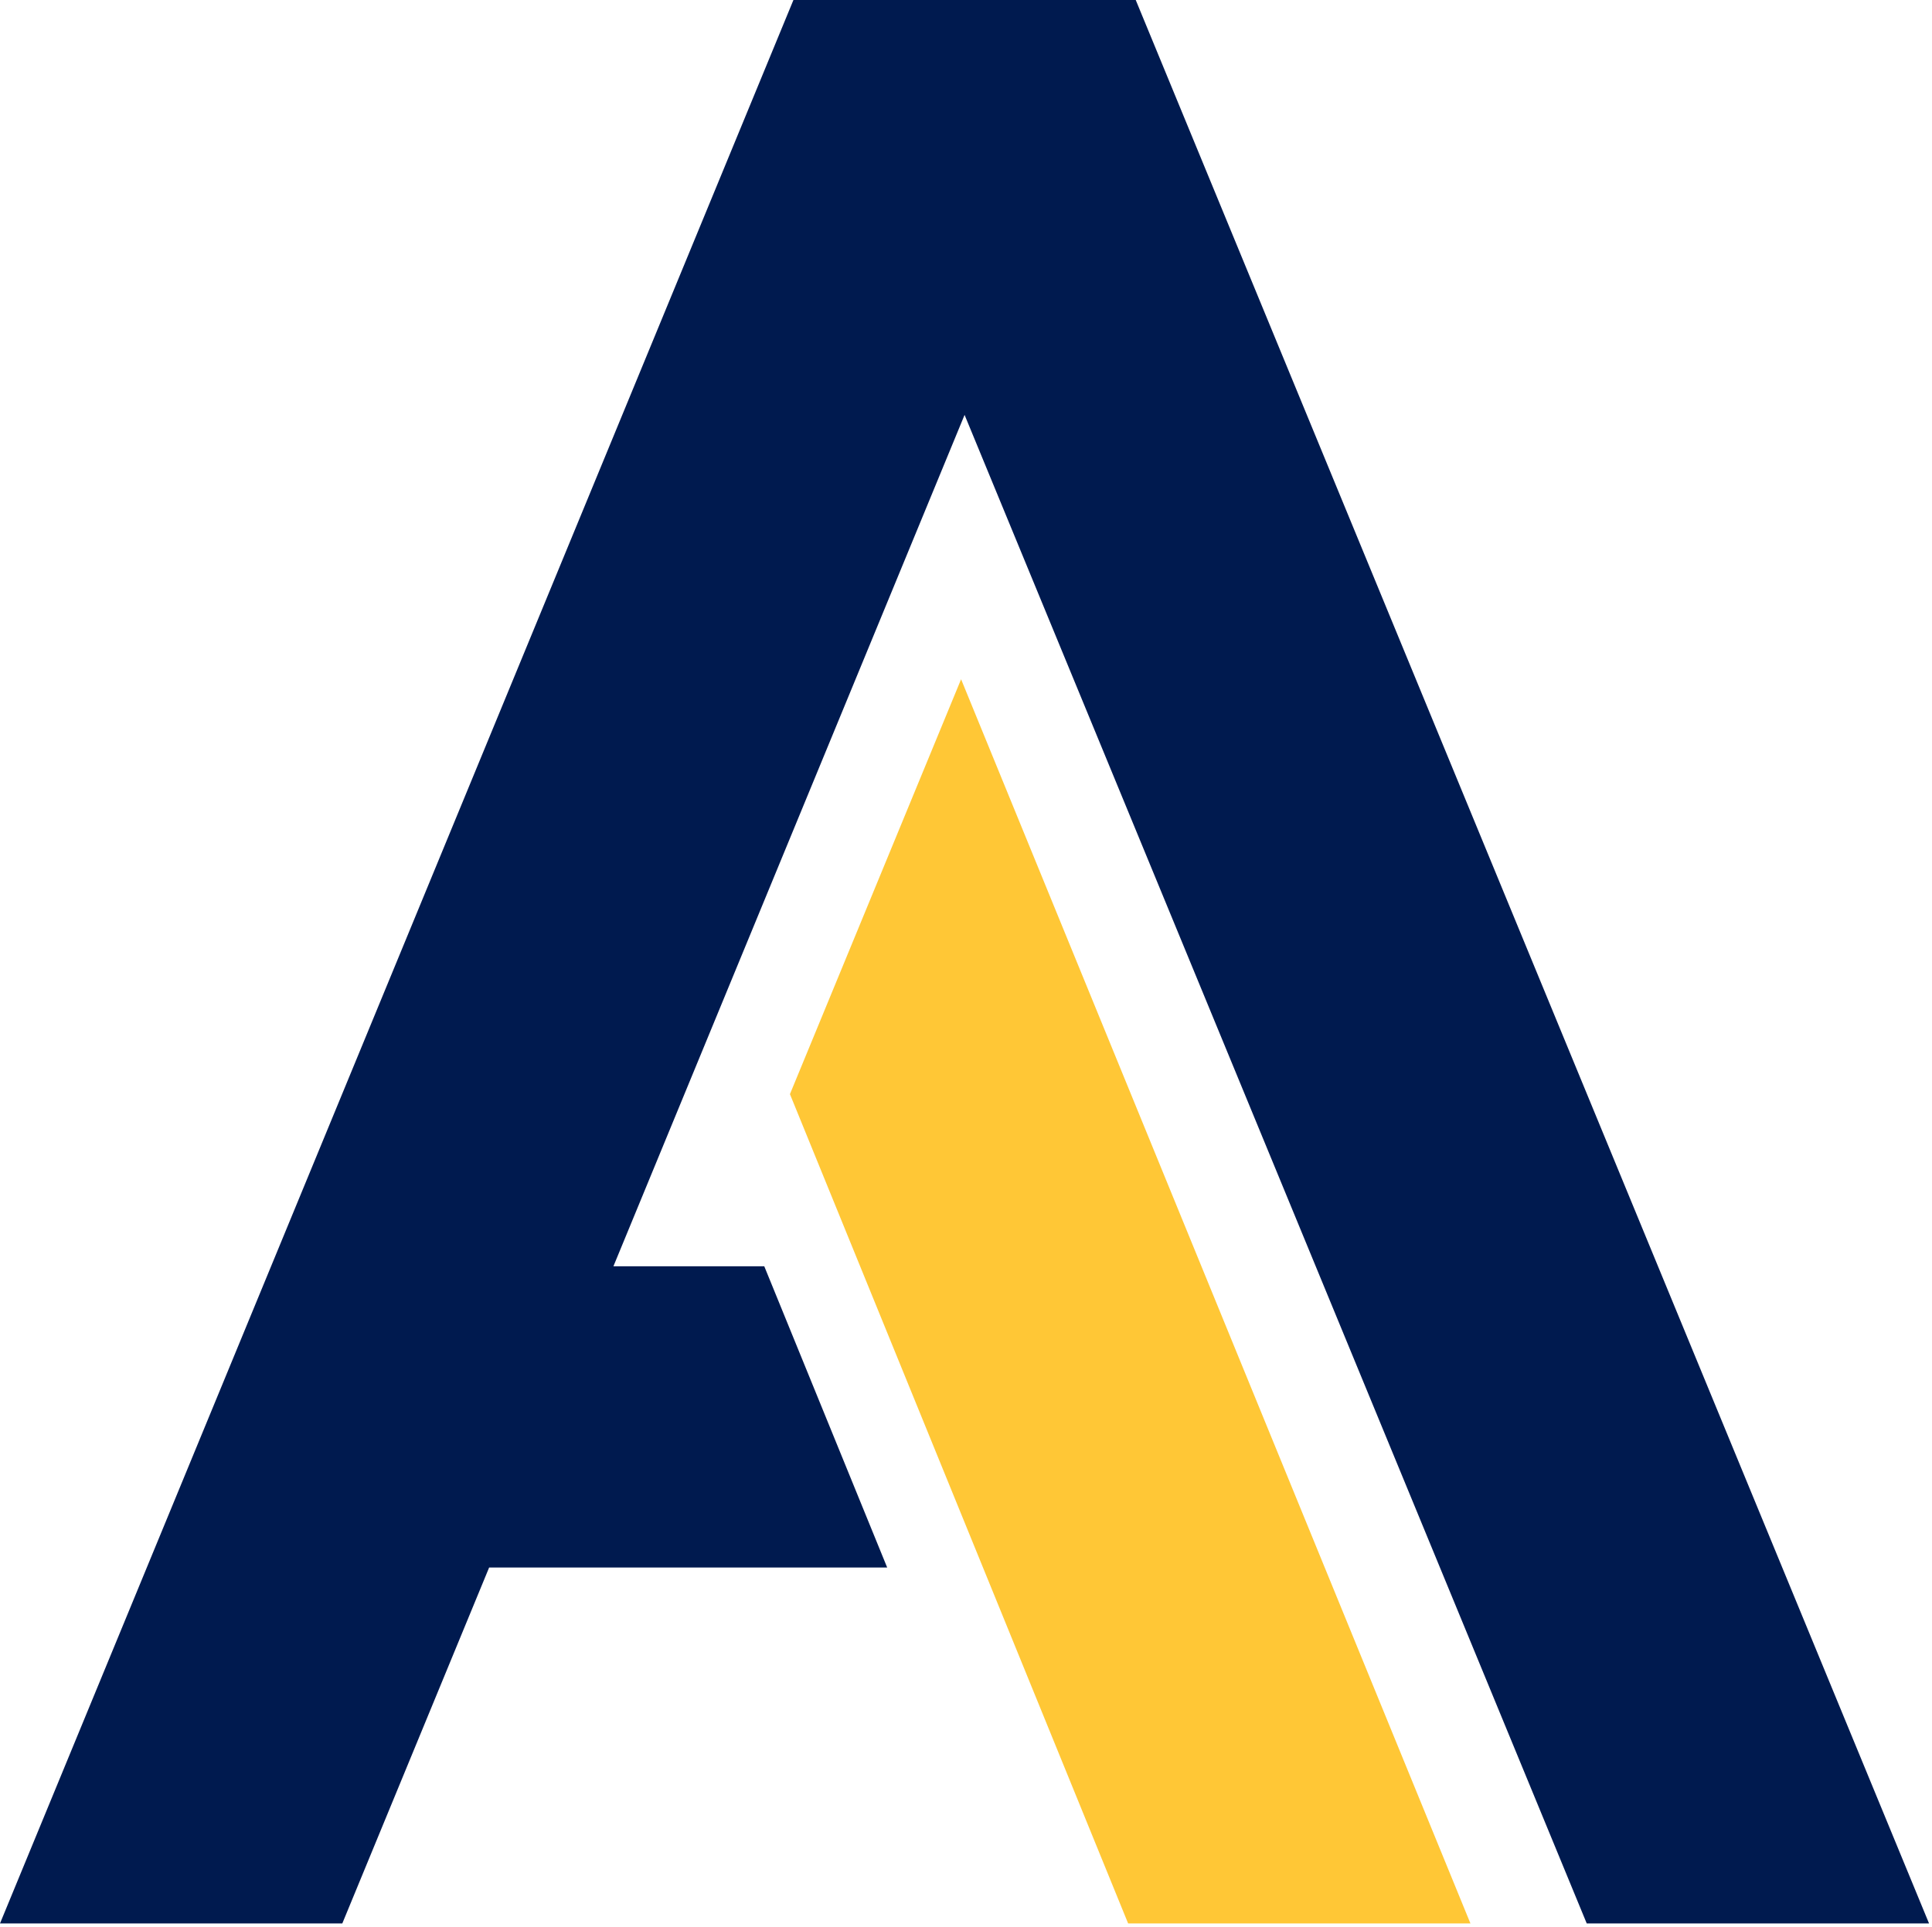
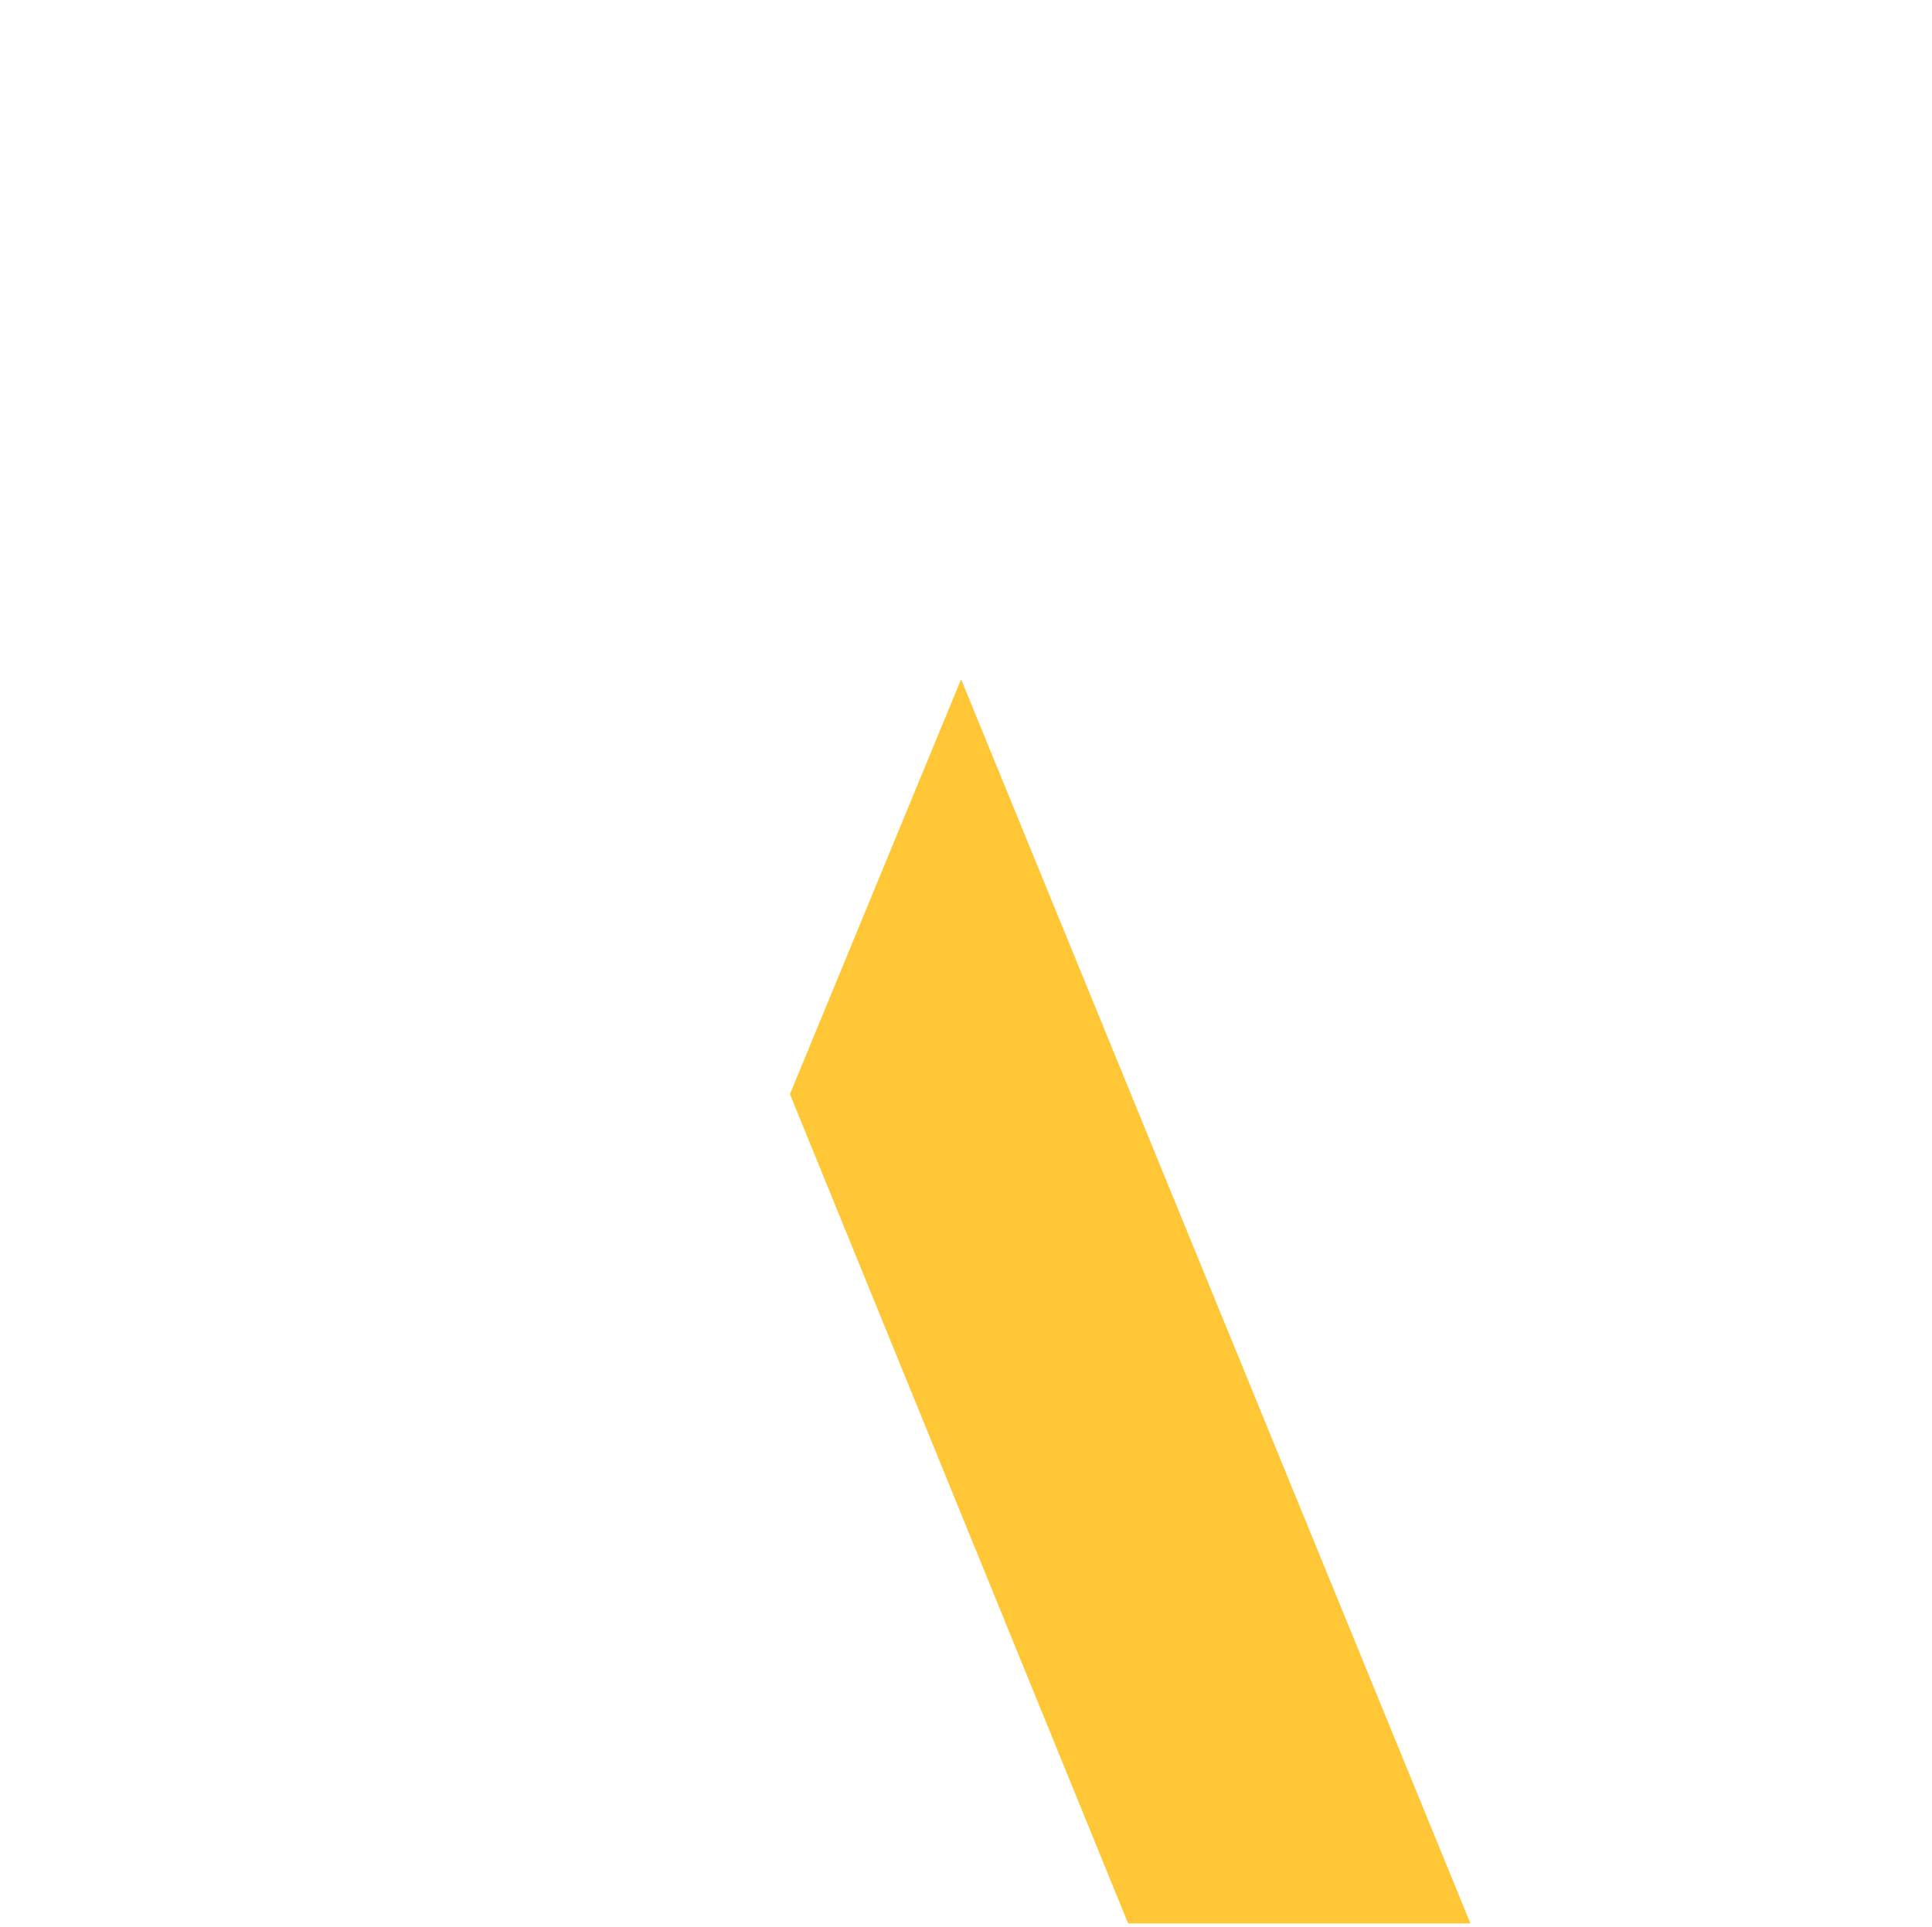
<svg xmlns="http://www.w3.org/2000/svg" width="448" height="447" viewBox="0 0 448 447" fill="none">
  <g clip-path="url(#clip0_7_26)">
-     <path fill-rule="evenodd" clip-rule="evenodd" d="M263.358 0H183.984L0 446.099H79.375L113.425 363.545H205.721L177.22 293.68H142.244L223.671 96.227L367.938 446.099H447.313L263.358 0Z" fill="#001A4F" />
    <path fill-rule="evenodd" clip-rule="evenodd" d="M222.862 157.535L340.97 446.099H261.595L183.174 253.762L222.862 157.535Z" fill="#FFC736" />
  </g>
  <defs>
    <clipPath id="clip0_7_26">
      <rect width="447.313" height="446.099" fill="white" />
    </clipPath>
  </defs>
</svg>